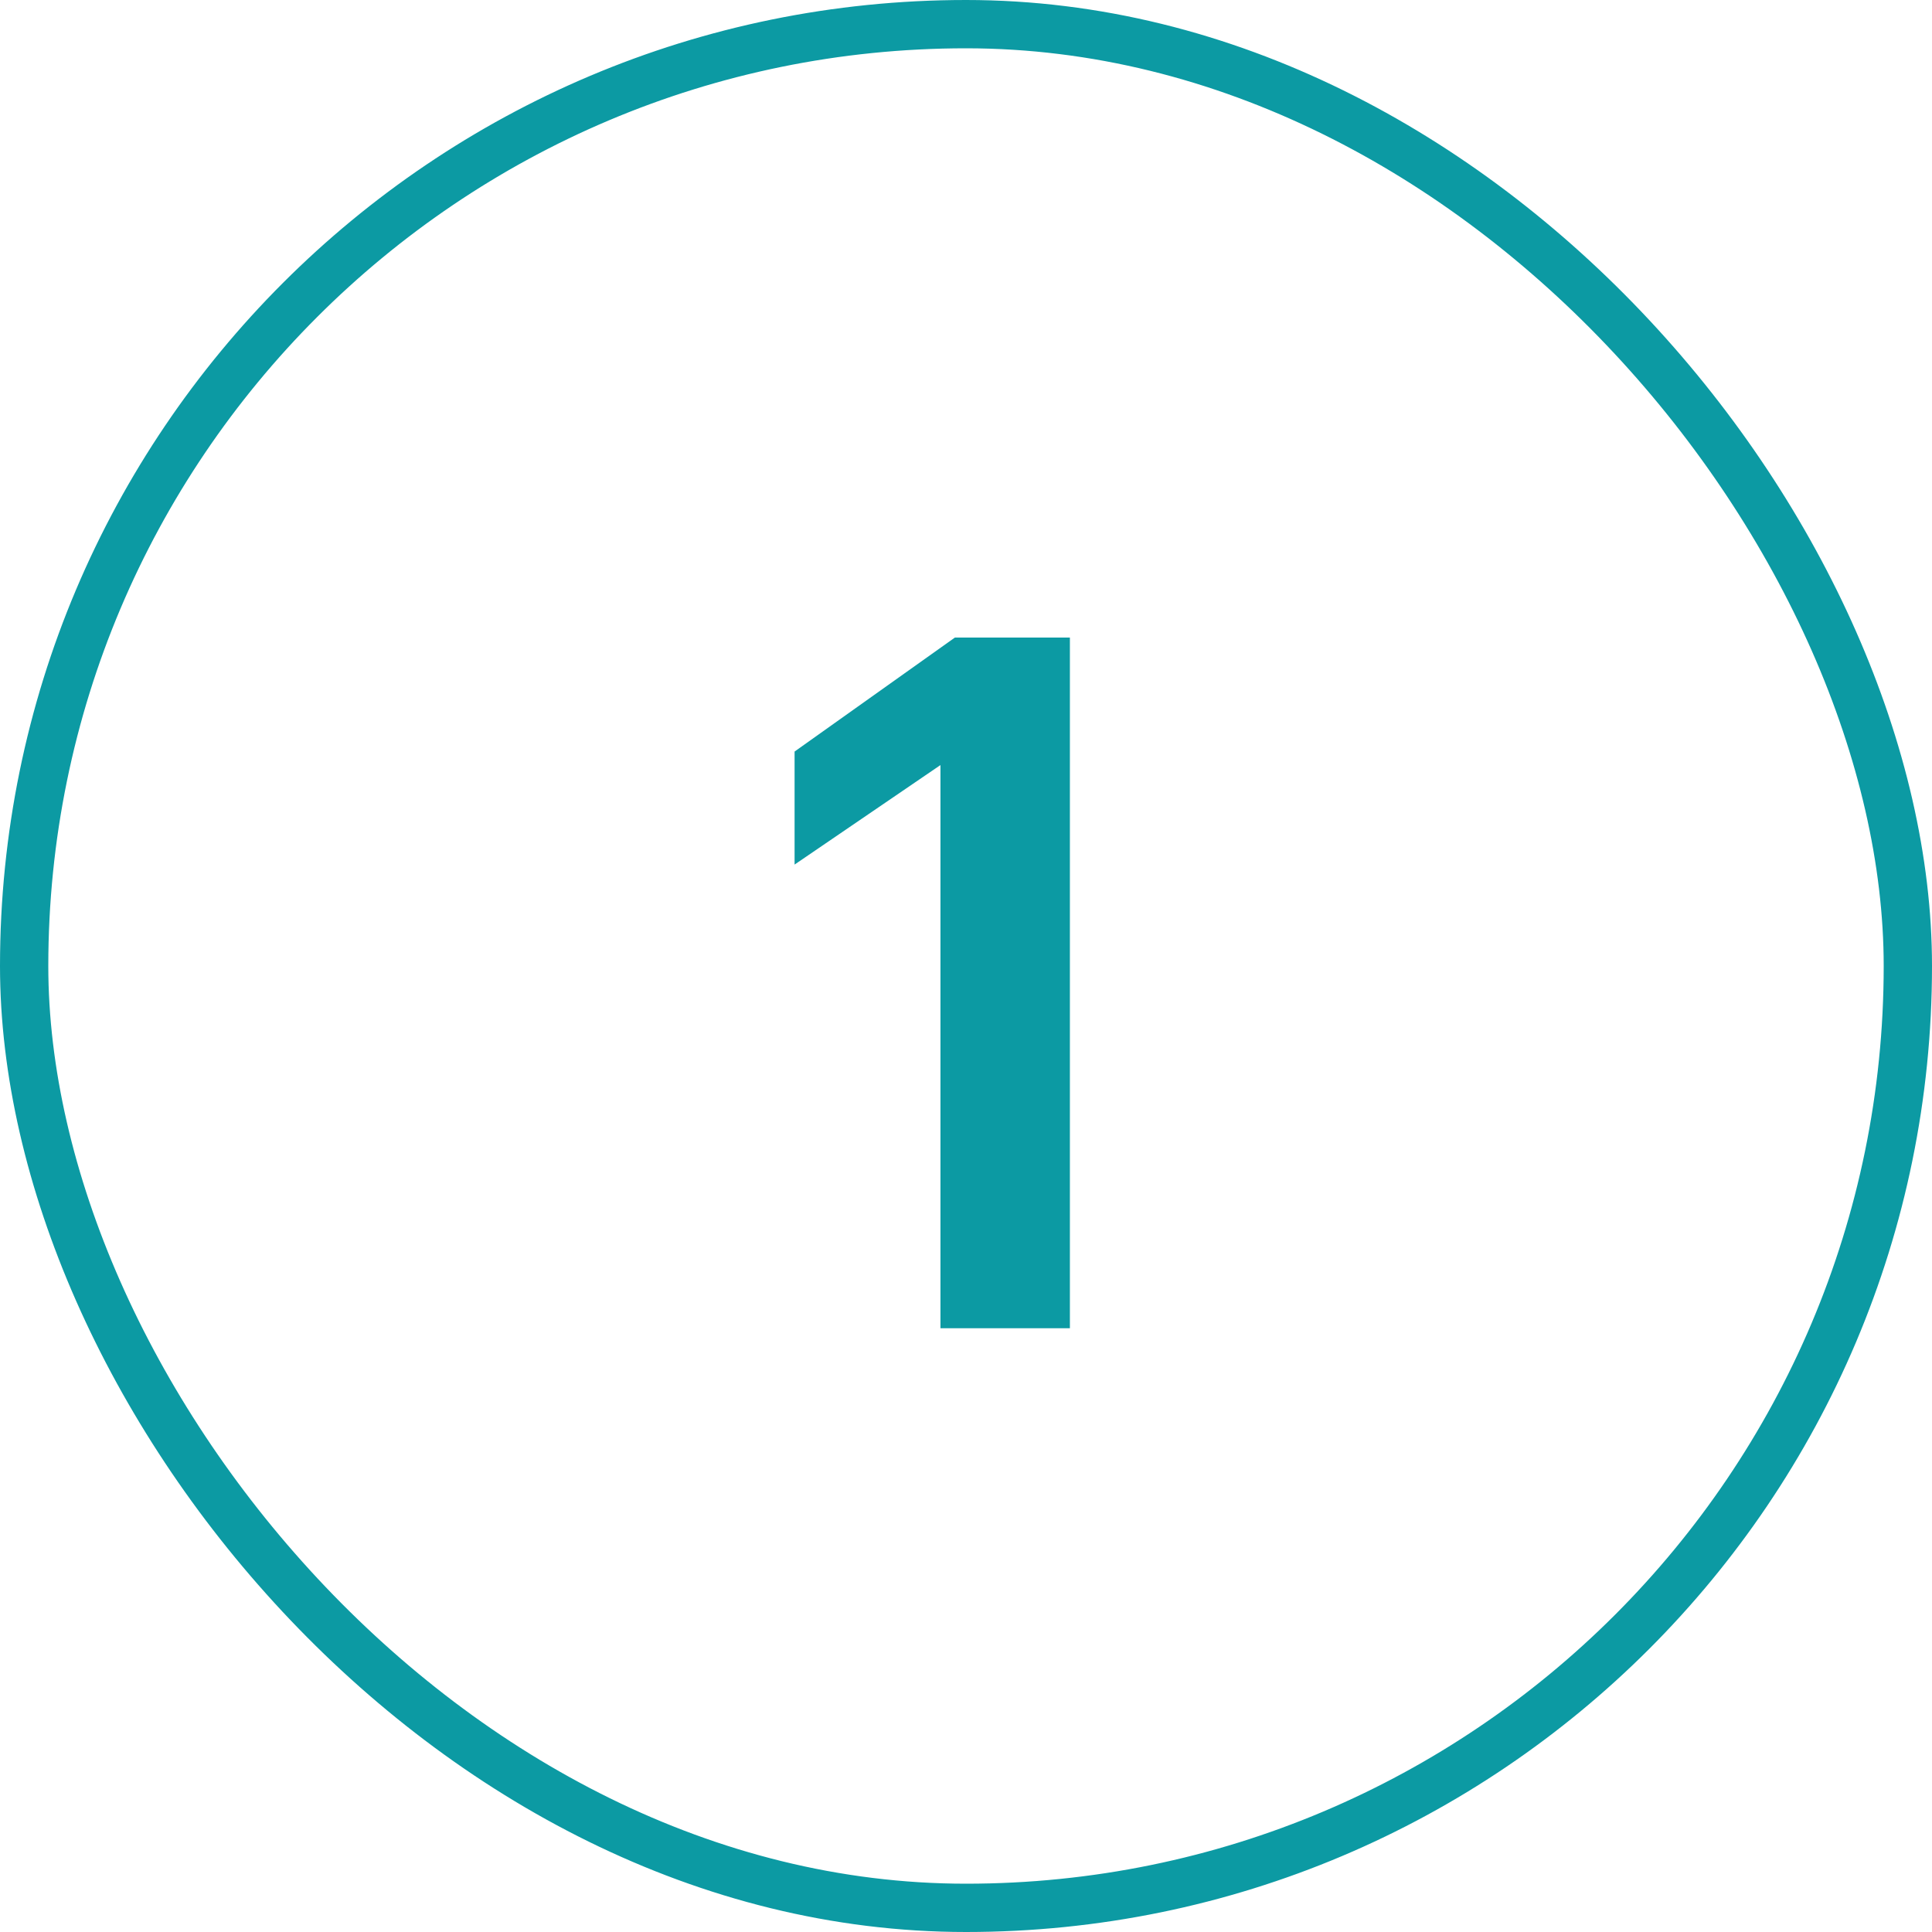
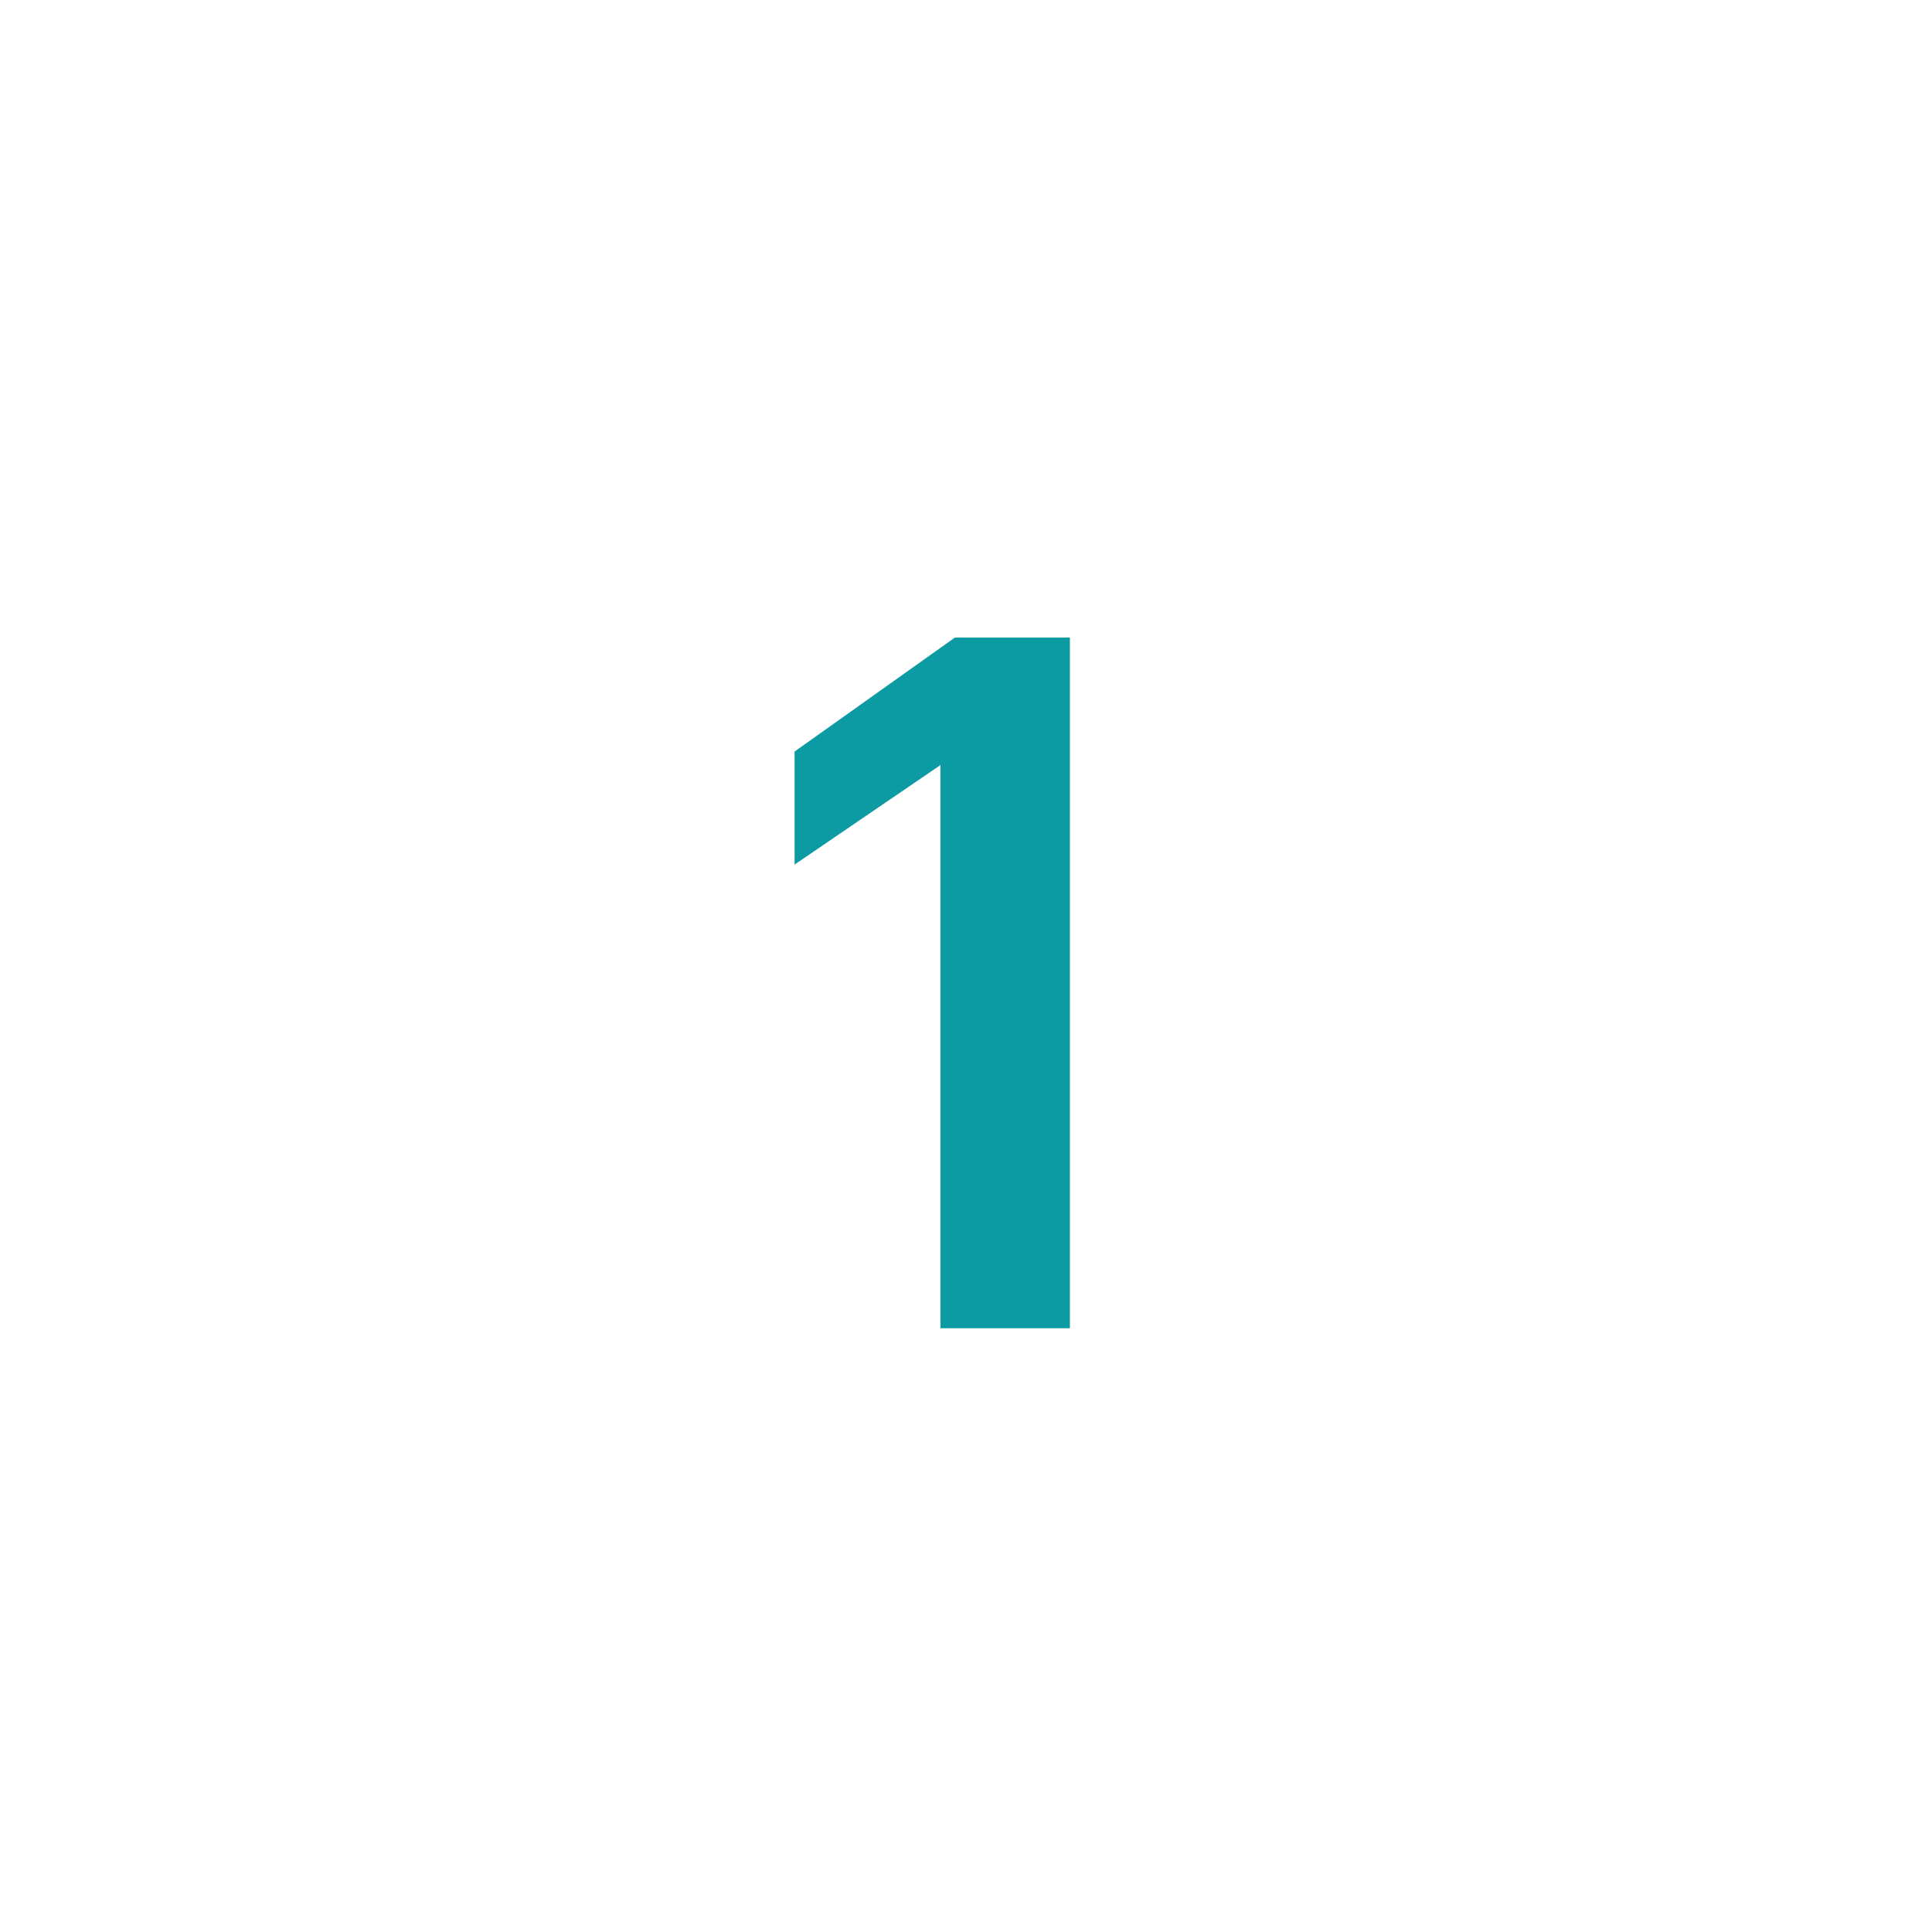
<svg xmlns="http://www.w3.org/2000/svg" width="40" height="40" viewBox="0 0 40 40" fill="none">
  <path d="M19.471 27.5V15.84L16.451 17.9V15.56L19.77 13.2H22.151V27.5H19.471Z" fill="#0C9AA3" />
-   <rect x="0.5" y="0.5" width="39" height="39" rx="19.5" stroke="#0C9AA3" />
</svg>